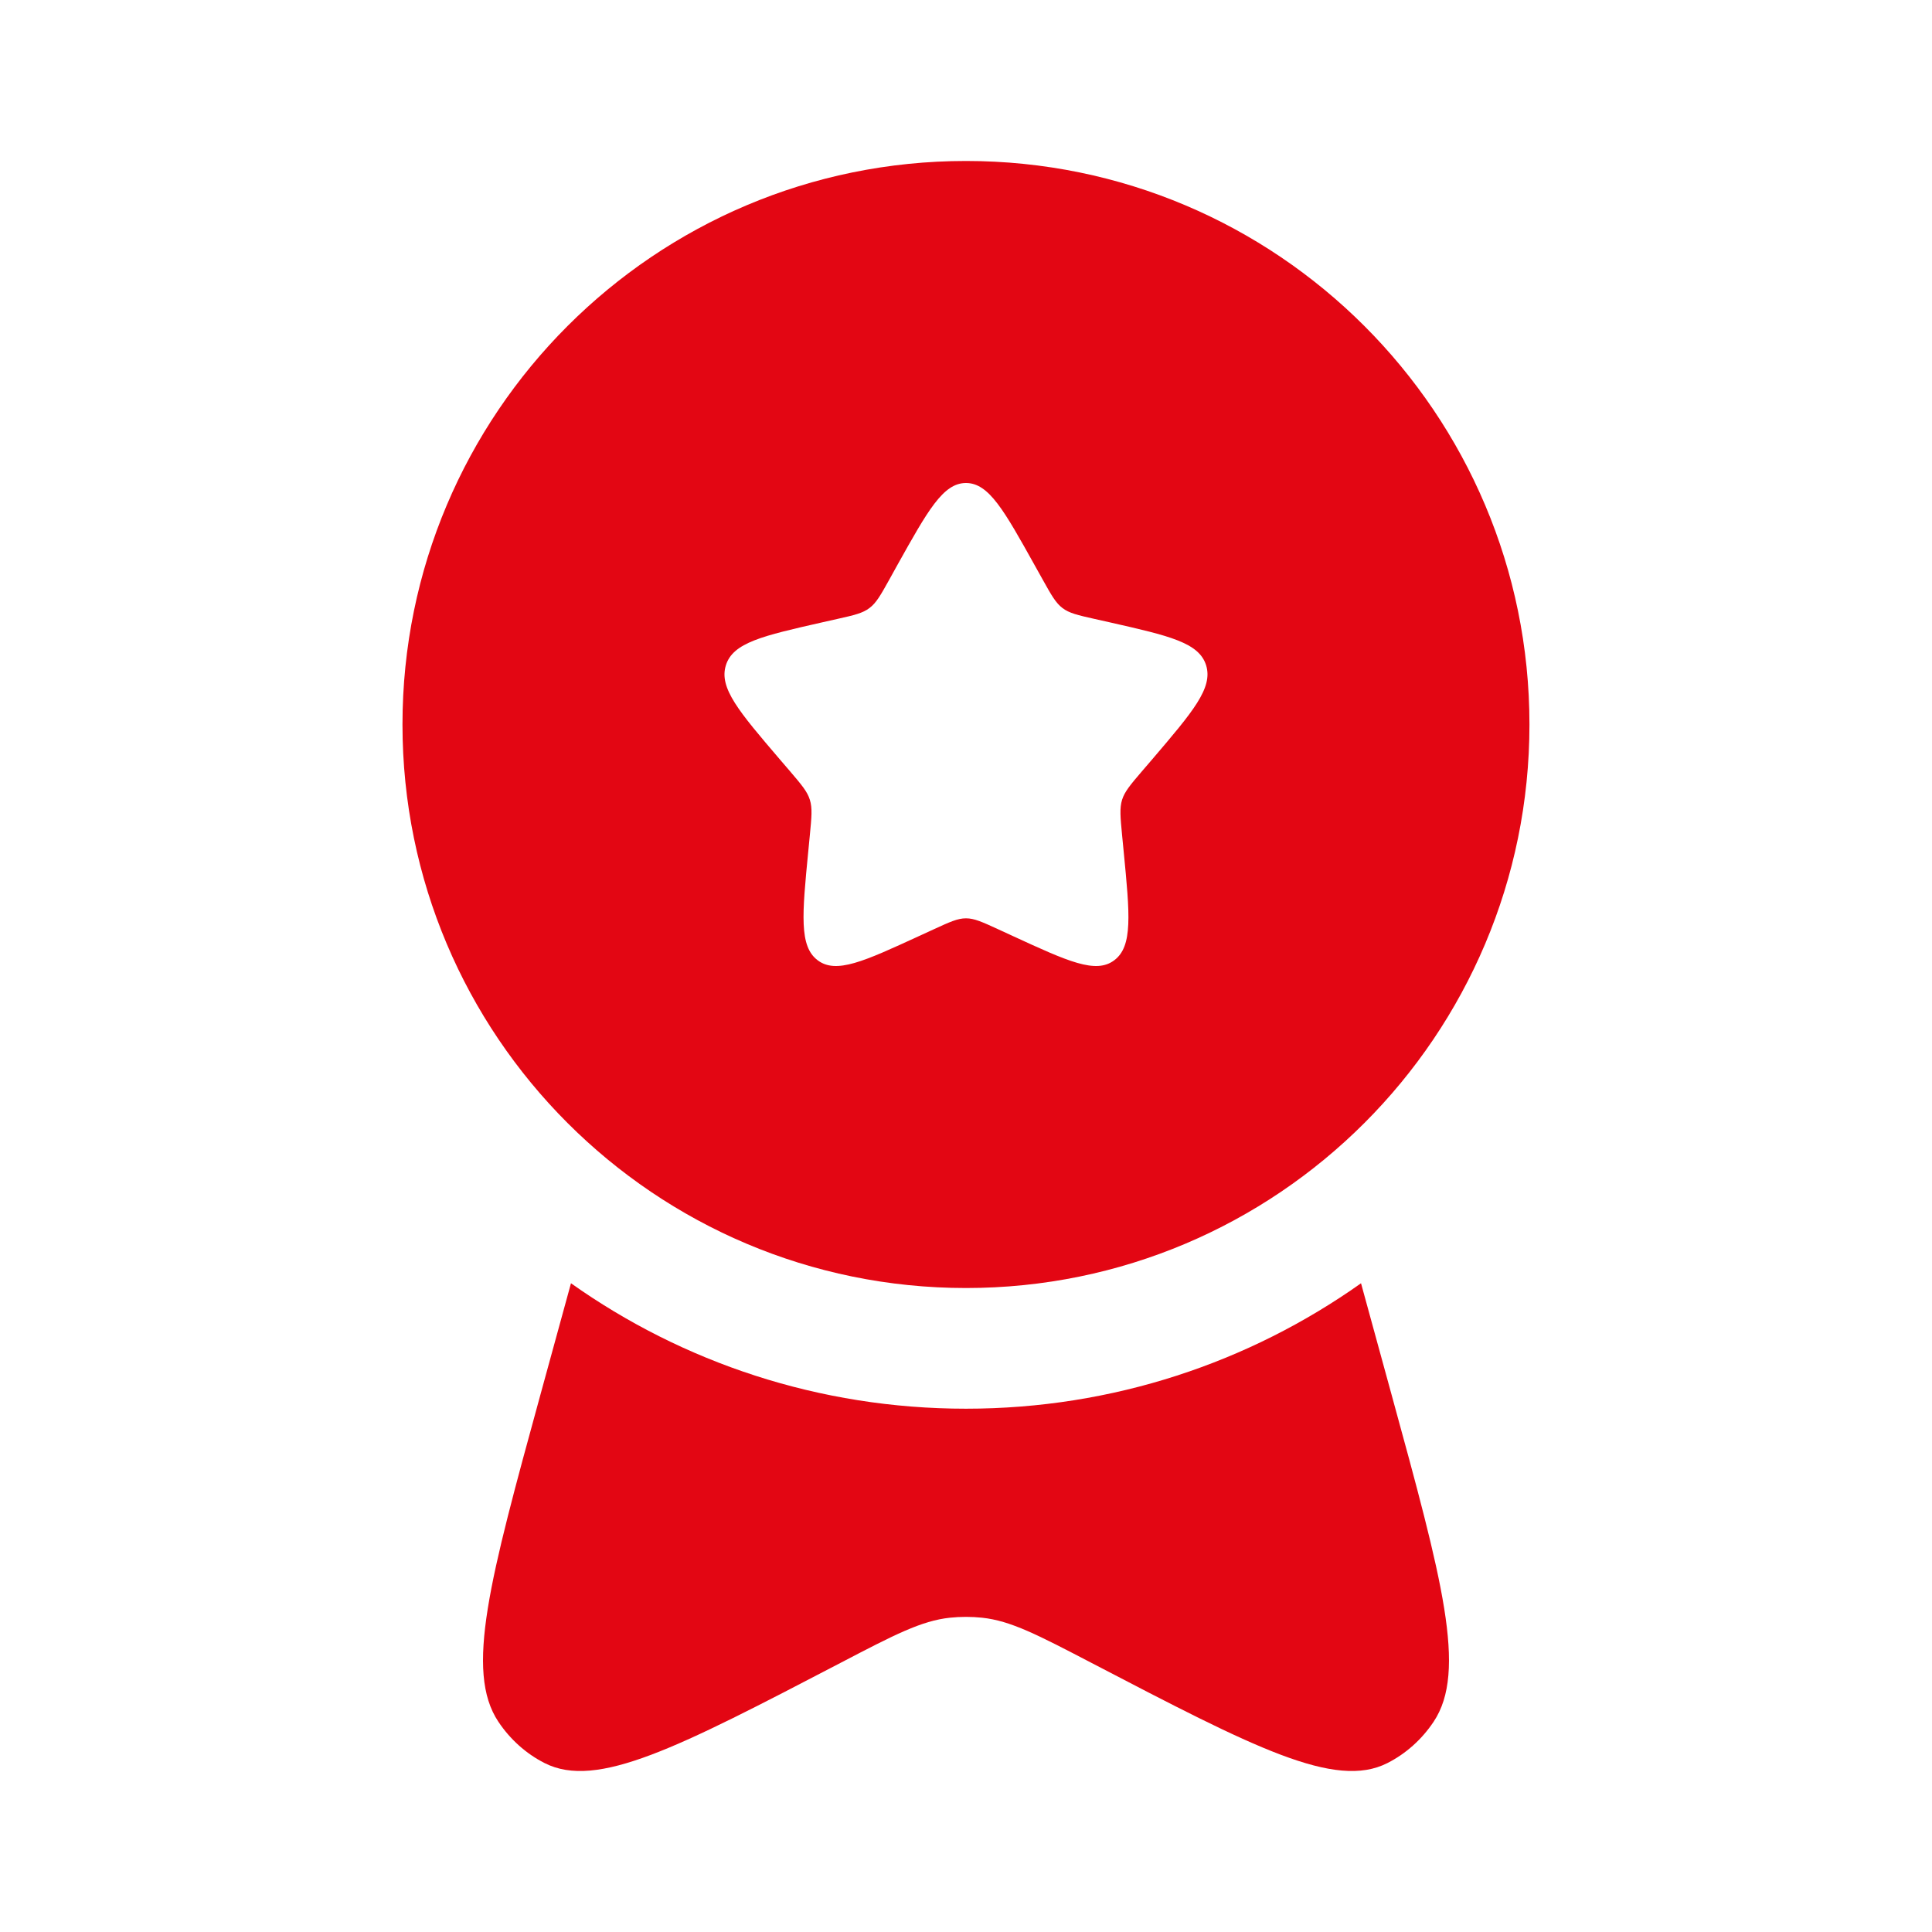
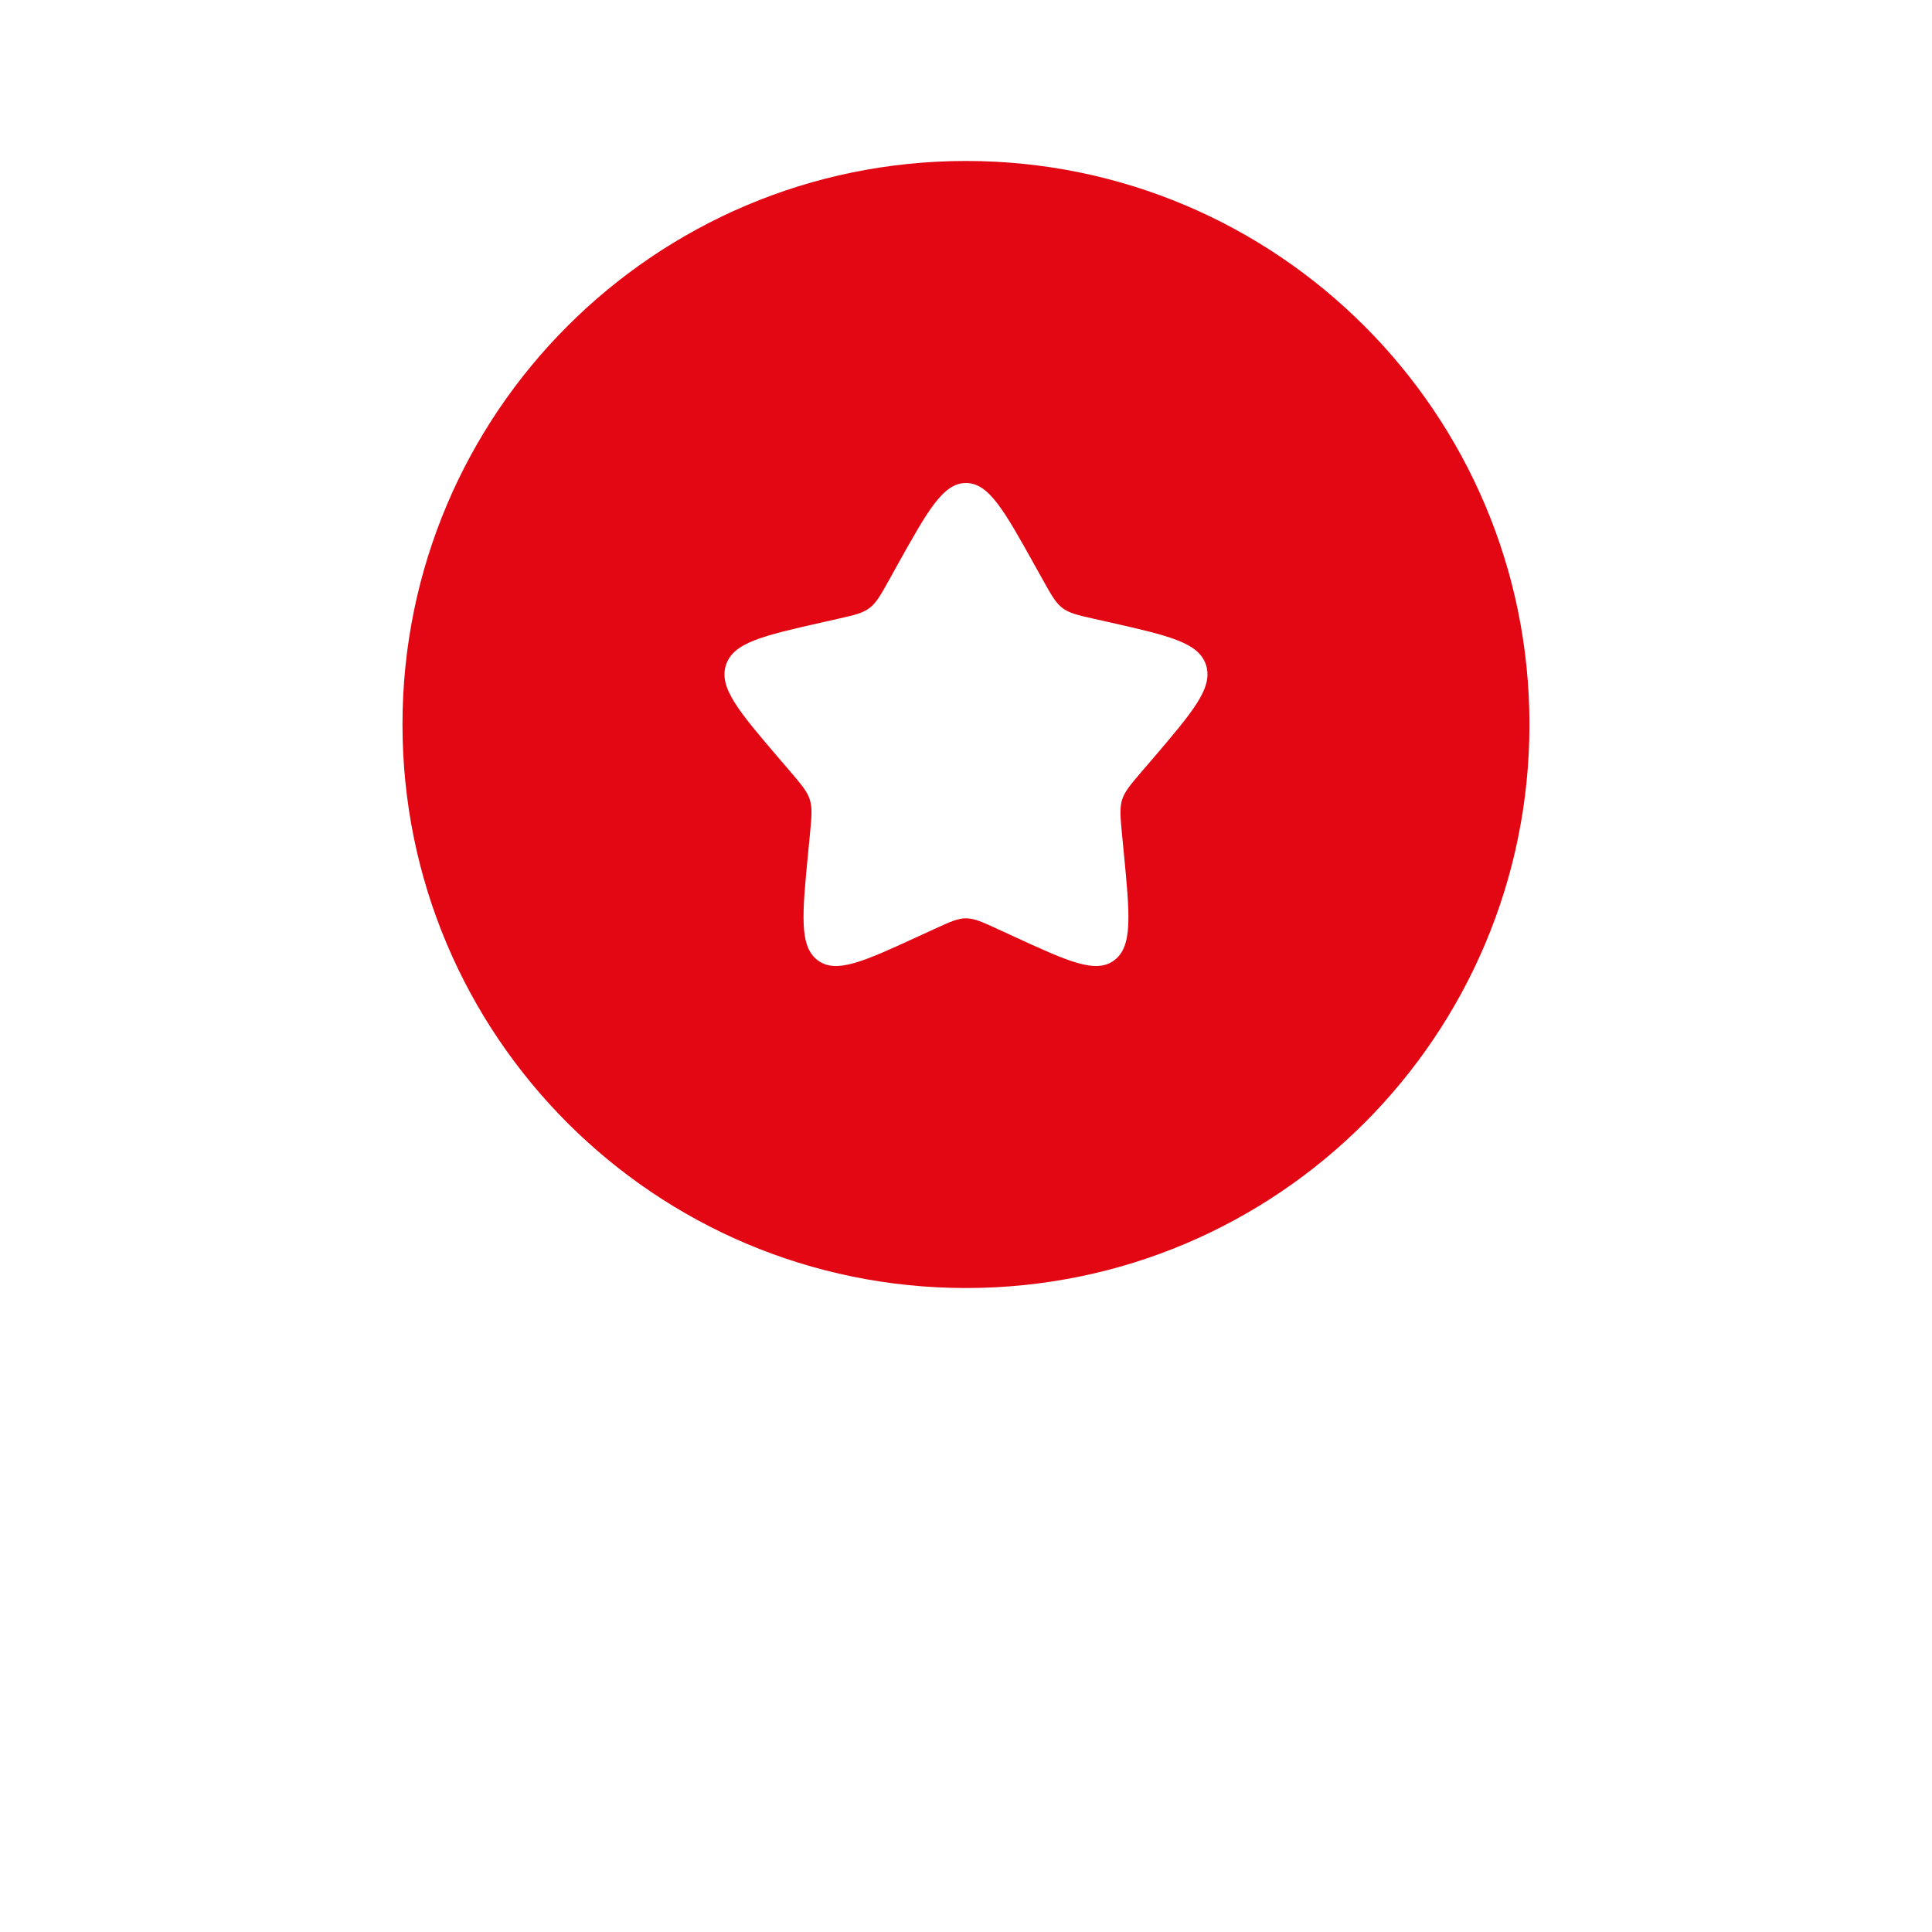
<svg xmlns="http://www.w3.org/2000/svg" width="28" height="28" viewBox="0 0 28 28" fill="none">
  <path fill-rule="evenodd" clip-rule="evenodd" d="M14 18.667C18.51 18.667 22.166 15.011 22.166 10.5C22.166 5.99 18.51 2.333 14 2.333C9.489 2.333 5.833 5.99 5.833 10.5C5.833 15.011 9.489 18.667 14 18.667ZM14 7C13.668 7 13.447 7.398 13.003 8.193L12.889 8.399C12.763 8.625 12.7 8.738 12.601 8.812C12.503 8.887 12.381 8.915 12.136 8.97L11.914 9.02C11.053 9.215 10.622 9.313 10.52 9.642C10.417 9.971 10.711 10.314 11.298 11.001L11.45 11.178C11.616 11.373 11.7 11.471 11.737 11.591C11.775 11.712 11.762 11.842 11.737 12.102L11.714 12.339C11.625 13.255 11.581 13.713 11.849 13.916C12.117 14.12 12.52 13.934 13.326 13.563L13.535 13.467C13.764 13.362 13.878 13.309 14 13.309C14.121 13.309 14.236 13.362 14.465 13.467L14.673 13.563C15.479 13.934 15.882 14.12 16.15 13.916C16.419 13.713 16.374 13.255 16.285 12.339L16.262 12.102C16.237 11.842 16.225 11.712 16.262 11.591C16.3 11.471 16.383 11.373 16.55 11.178L16.702 11.001C17.288 10.314 17.582 9.971 17.48 9.642C17.377 9.313 16.947 9.215 16.086 9.02L15.863 8.97C15.618 8.915 15.496 8.887 15.398 8.812C15.3 8.738 15.237 8.625 15.111 8.399L14.996 8.193C14.553 7.398 14.331 7 14 7Z" fill="#E30613" />
-   <path d="M8.275 18.598L7.833 20.21C7.1 22.884 6.734 24.221 7.223 24.953C7.394 25.209 7.624 25.415 7.891 25.551C8.652 25.939 9.828 25.326 12.179 24.101C12.961 23.693 13.353 23.489 13.768 23.445C13.922 23.429 14.078 23.429 14.232 23.445C14.647 23.489 15.038 23.693 15.821 24.101C18.172 25.326 19.348 25.939 20.109 25.551C20.376 25.415 20.606 25.209 20.777 24.953C21.266 24.221 20.9 22.884 20.167 20.21L19.725 18.598C18.108 19.744 16.132 20.416 14 20.416C11.868 20.416 9.892 19.744 8.275 18.598Z" fill="#E30613" />
</svg>